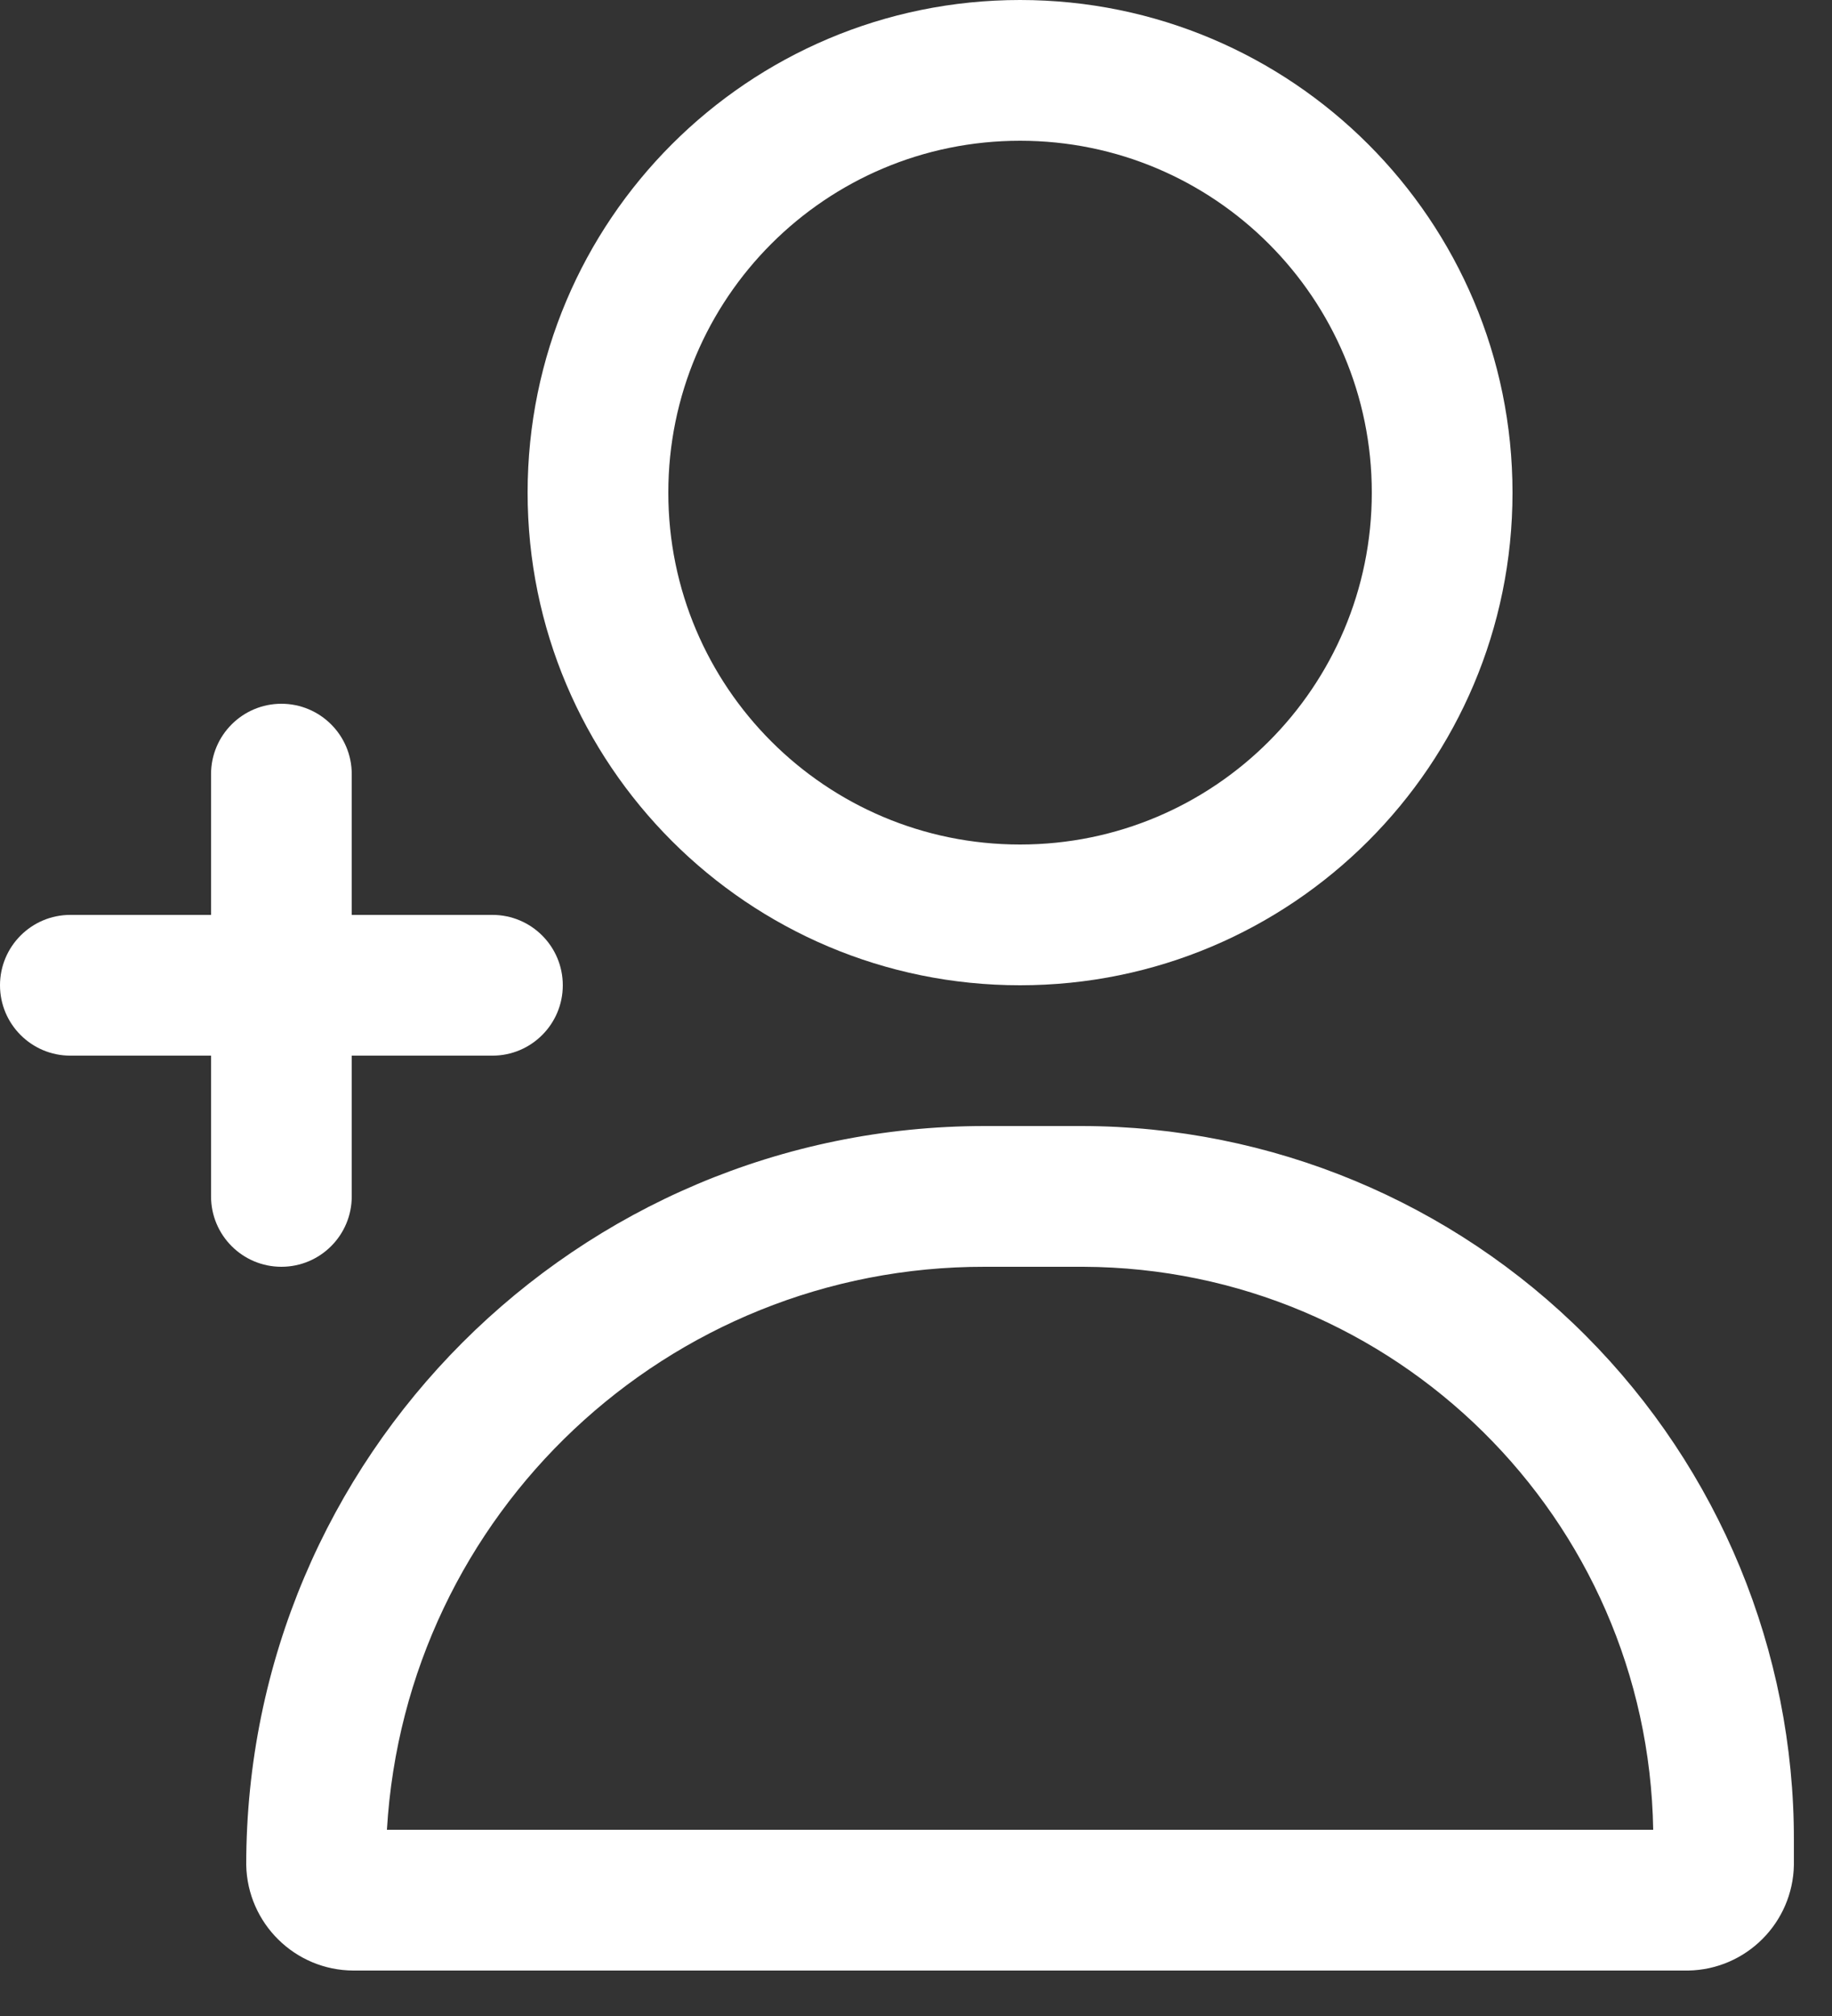
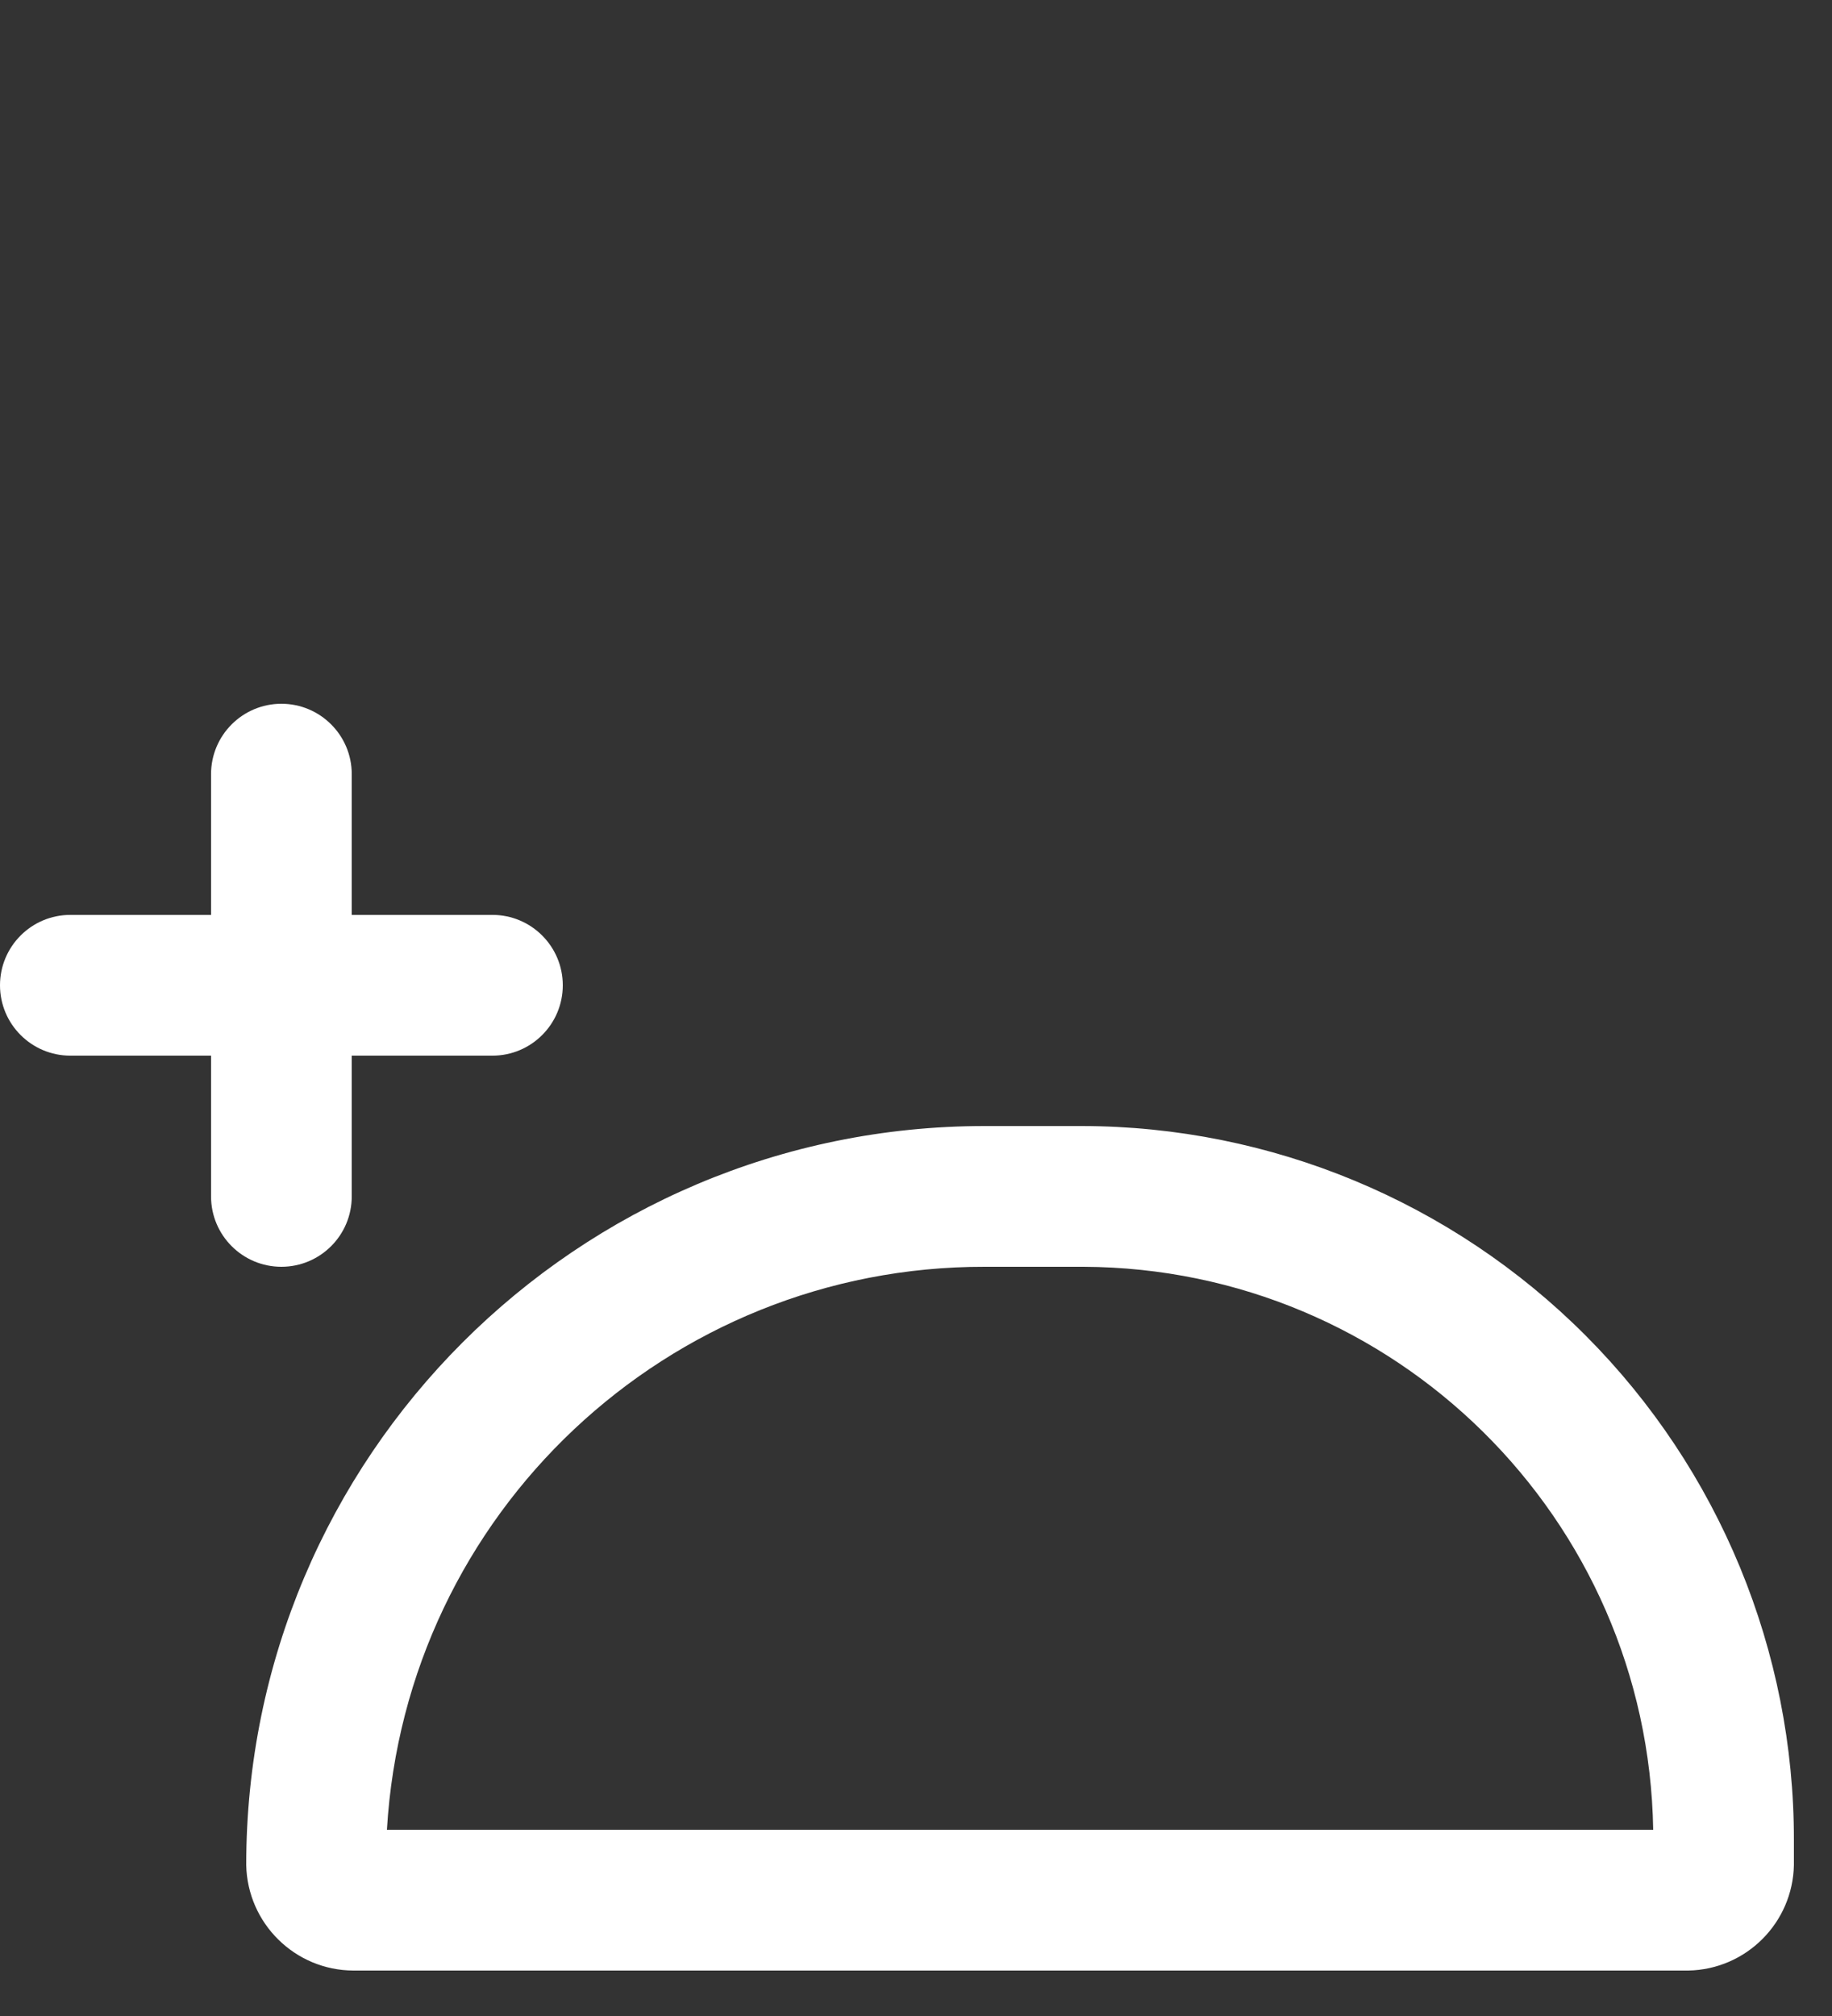
<svg xmlns="http://www.w3.org/2000/svg" width="20px" height="22px" viewBox="0 0 20 22" version="1.1">
  <rect x="0" y="0" width="20" height="22" fill="#333333" stroke="none" />
  <desc>Created with Lunacy</desc>
  <g id="icon_registo">
    <g id="Group">
-       <path d="M5.376 10.752C2.407 10.752 0 8.345 0 5.376C0 2.407 2.407 0 5.376 0C8.345 0 10.752 2.407 10.752 5.376C10.752 8.345 8.345 10.752 5.376 10.752ZM5.376 9.216C7.497 9.216 9.216 7.497 9.216 5.376C9.216 3.255 7.497 1.536 5.376 1.536C3.255 1.536 1.536 3.255 1.536 5.376C1.536 7.497 3.255 9.216 5.376 9.216Z" transform="translate(5.76 0)" id="Shape" fill="#FFFFFF" fill-rule="evenodd" stroke="none" />
      <path d="M16.896 7.795L16.896 8.064C16.884 8.695 16.375 9.204 15.744 9.216L1.171 9.216C0.533 9.214 0.013 8.702 0 8.064C0 3.61 3.61 0 8.064 0L9.12 0C11.185 0.002 13.165 0.825 14.623 2.287C16.081 3.749 16.899 5.73 16.896 7.795ZM8.064 1.536C4.603 1.53 1.74 4.225 1.536 7.68L15.36 7.68C15.304 4.28 12.539 1.55 9.139 1.536L8.064 1.536Z" transform="translate(2.688 12.288)" id="Shape" fill="#FFFFFF" fill-rule="evenodd" stroke="none" />
      <path d="M0 3.072C0 3.496 0.344 3.84 0.768 3.84L2.304 3.84L2.304 5.376C2.304 5.8 2.648 6.144 3.072 6.144C3.496 6.144 3.84 5.8 3.84 5.376L3.84 3.84L5.376 3.84C5.8 3.84 6.144 3.496 6.144 3.072C6.144 2.648 5.8 2.304 5.376 2.304L3.84 2.304L3.84 0.768C3.84 0.344 3.496 0 3.072 0C2.648 0 2.304 0.344 2.304 0.768L2.304 2.304L0.768 2.304C0.344 2.304 0 2.648 0 3.072Z" transform="translate(0 7.68)" id="Path" fill="#FFFFFF" stroke="none" />
    </g>
  </g>
</svg>